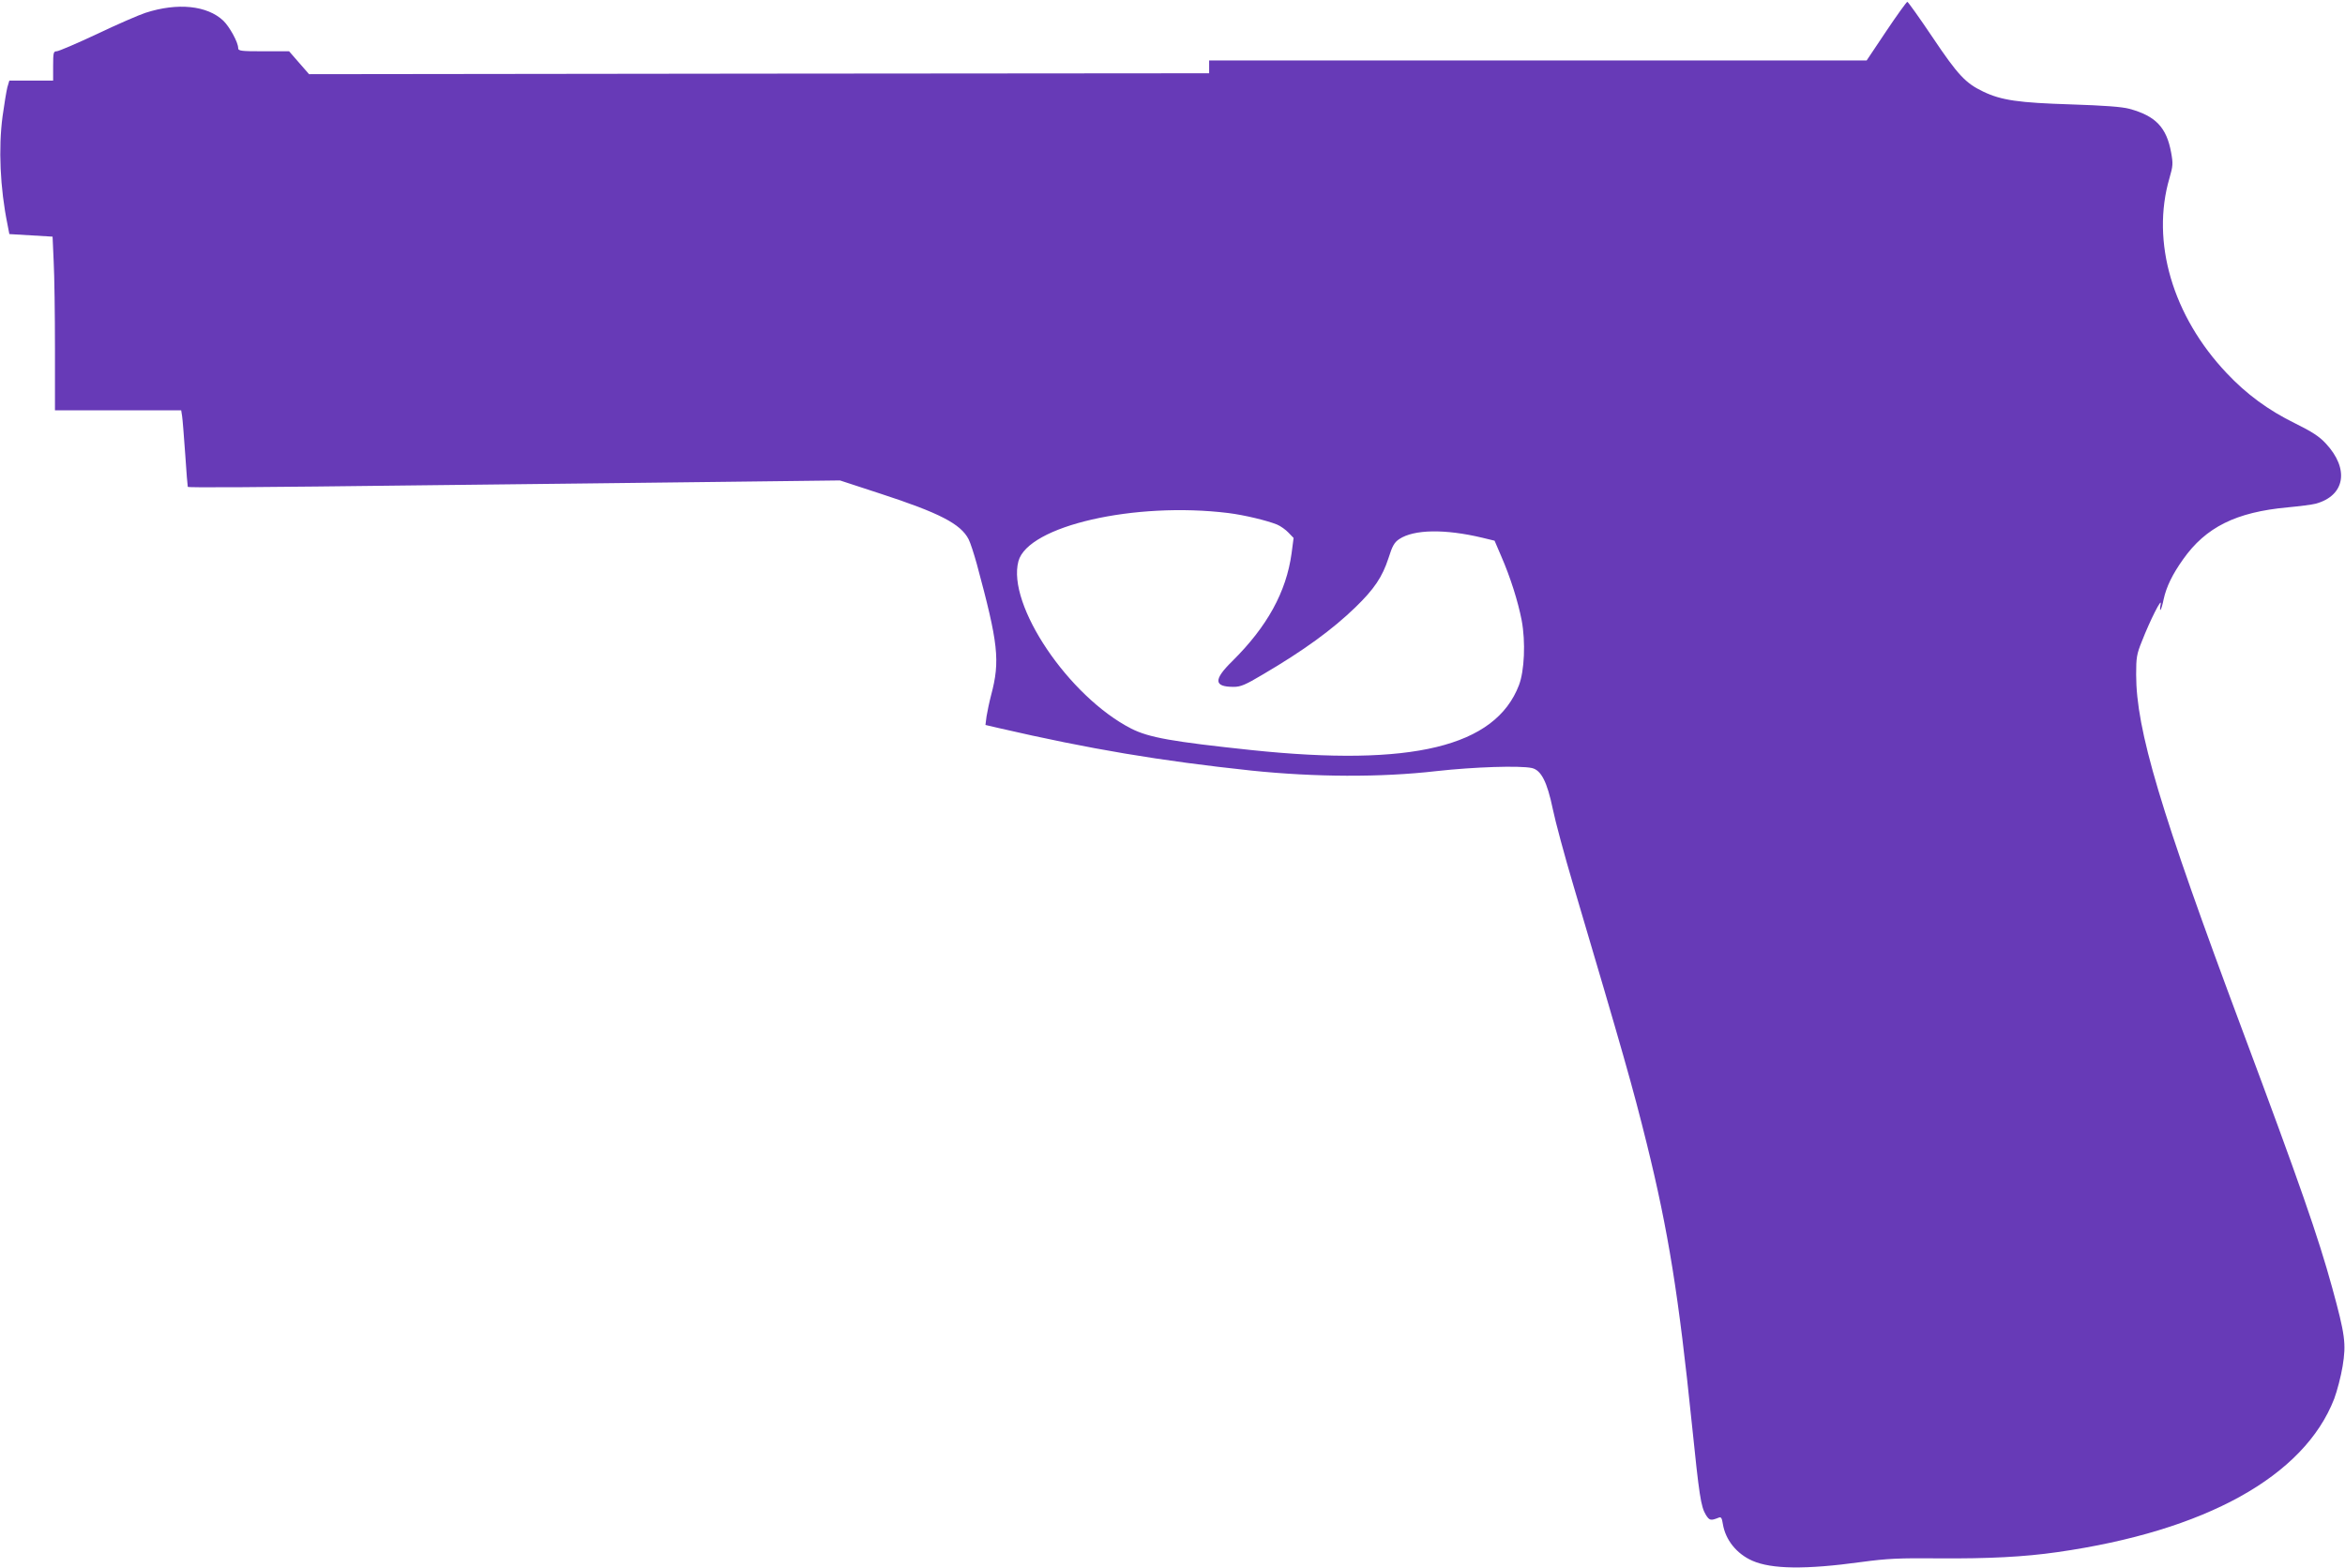
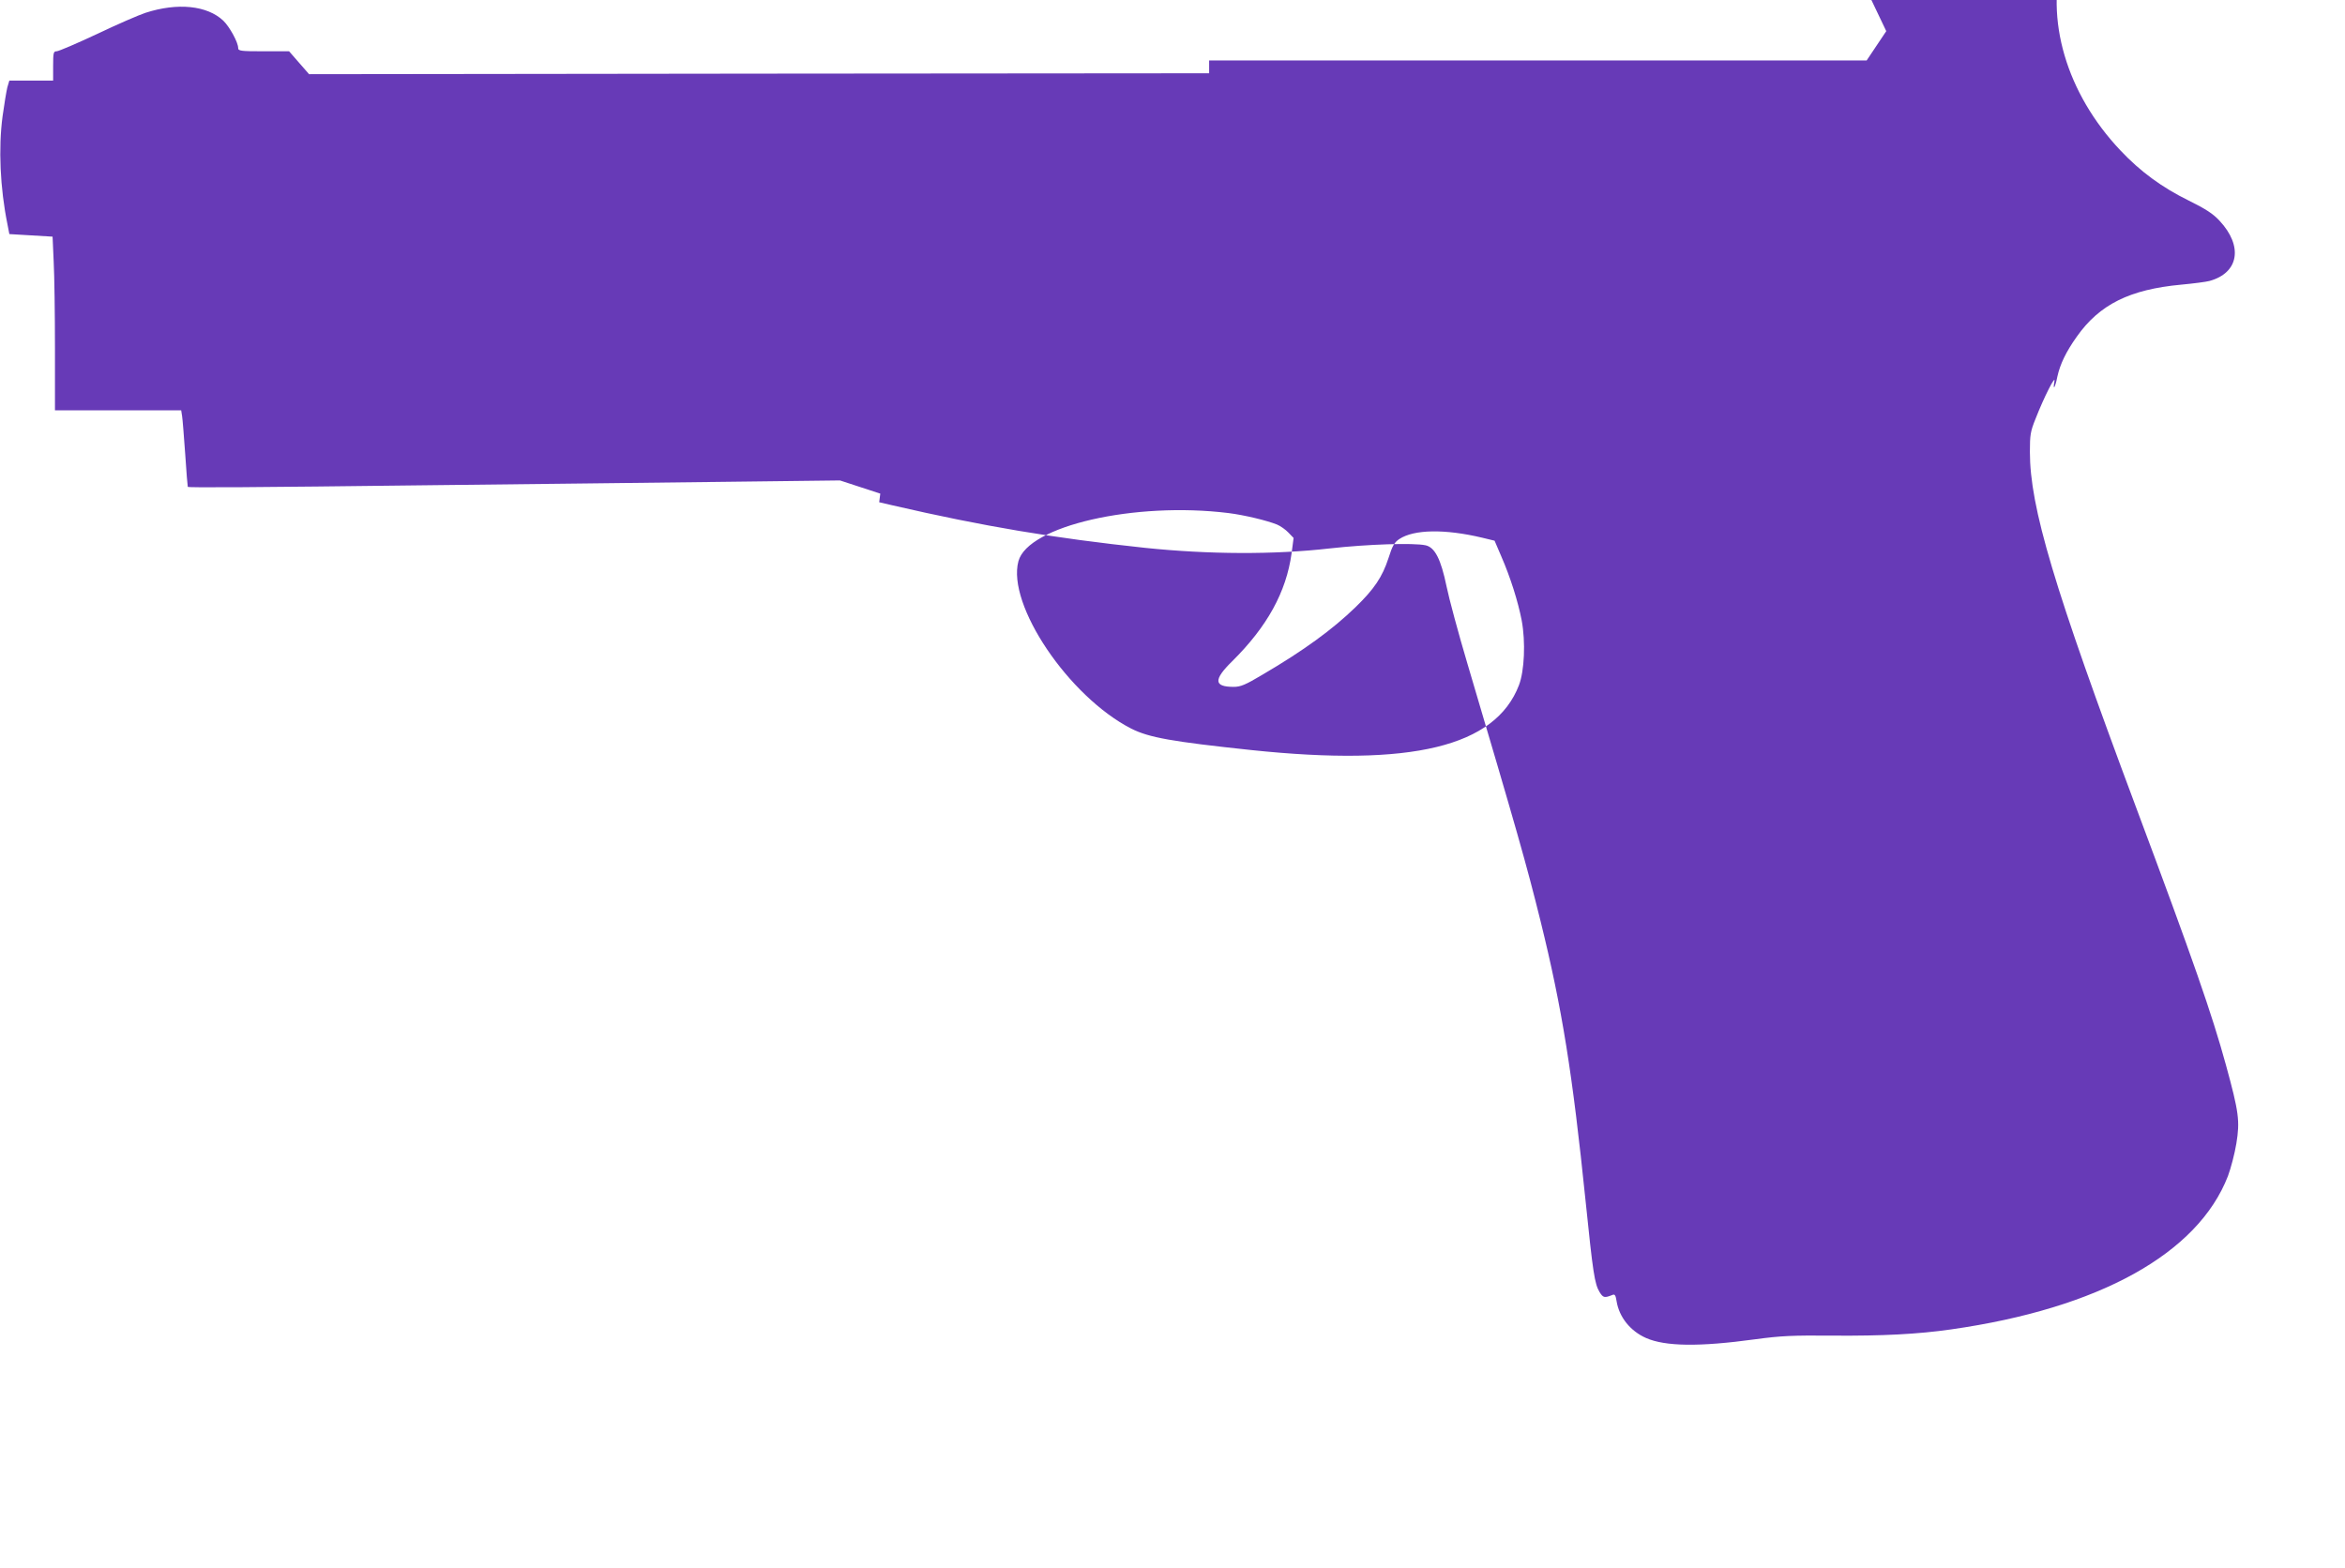
<svg xmlns="http://www.w3.org/2000/svg" version="1.0" width="1280pt" height="856pt" viewBox="0 0 1280 856" preserveAspectRatio="xMidYMid meet">
  <g transform="translate(0,856) scale(0.1,-0.1)" fill="#673ab7" stroke="none">
-     <path d="M10296 8390 l-107 -160 -1795 0 -1794 0 0 -35 0 -35 -2456 -2 -2457 -3 -55 63 -54 62 -139 0 c-126 0 -139 2 -139 18 0 31 -47 116 -81 149 -88 83 -249 100 -425 43 -34 -11 -152 -62 -263 -115 -111 -52 -211 -95 -222 -95 -17 0 -19 -8 -19 -80 l0 -80 -120 0 -119 0 -11 -37 c-5 -21 -17 -92 -26 -158 -23 -173 -14 -390 27 -591 l10 -52 118 -7 118 -7 6 -136 c4 -74 7 -287 7 -474 l0 -338 345 0 344 0 5 -32 c3 -18 10 -112 17 -208 6 -96 13 -176 14 -178 5 -5 343 -3 1330 9 495 5 1199 14 1565 18 l665 8 220 -72 c322 -105 439 -165 482 -249 9 -17 29 -78 45 -136 117 -433 128 -527 78 -715 -10 -38 -21 -91 -25 -116 l-6 -47 73 -17 c498 -115 881 -179 1378 -232 347 -36 706 -38 1010 -3 207 23 455 31 521 17 51 -11 84 -75 115 -225 13 -64 64 -254 114 -422 270 -912 321 -1090 399 -1405 118 -478 174 -829 246 -1530 40 -390 49 -450 76 -495 20 -32 27 -33 70 -16 13 6 18 -1 23 -34 14 -87 75 -163 161 -201 105 -46 289 -49 595 -7 141 19 203 22 425 20 269 -2 464 8 645 34 808 115 1347 414 1511 837 16 43 37 123 46 178 20 123 14 170 -57 429 -76 277 -179 573 -490 1405 -450 1204 -580 1641 -580 1942 0 93 3 112 31 181 46 118 110 243 103 205 -10 -57 4 -36 16 25 15 68 47 135 106 218 124 176 289 258 571 284 65 6 134 15 153 20 161 44 185 190 55 329 -35 38 -75 64 -168 110 -145 71 -265 159 -373 274 -295 312 -414 717 -312 1065 19 66 20 79 9 139 -25 138 -85 200 -228 239 -41 11 -136 18 -318 24 -286 9 -380 22 -480 70 -96 46 -137 89 -276 296 -72 107 -134 194 -138 194 -4 0 -56 -72 -115 -160z m-3591 -2631 c88 -11 212 -41 266 -63 19 -8 47 -28 62 -44 l28 -29 -11 -84 c-29 -211 -133 -400 -324 -589 -103 -101 -101 -140 8 -140 38 0 64 11 158 67 225 132 381 246 506 367 103 100 147 165 181 269 21 67 32 86 59 104 80 53 249 56 454 7 l66 -16 36 -84 c51 -117 92 -248 112 -351 22 -118 15 -276 -15 -354 -129 -336 -585 -446 -1461 -354 -433 46 -558 68 -655 117 -342 175 -680 677 -616 914 52 193 635 326 1146 263z" />
+     <path d="M10296 8390 l-107 -160 -1795 0 -1794 0 0 -35 0 -35 -2456 -2 -2457 -3 -55 63 -54 62 -139 0 c-126 0 -139 2 -139 18 0 31 -47 116 -81 149 -88 83 -249 100 -425 43 -34 -11 -152 -62 -263 -115 -111 -52 -211 -95 -222 -95 -17 0 -19 -8 -19 -80 l0 -80 -120 0 -119 0 -11 -37 c-5 -21 -17 -92 -26 -158 -23 -173 -14 -390 27 -591 l10 -52 118 -7 118 -7 6 -136 c4 -74 7 -287 7 -474 l0 -338 345 0 344 0 5 -32 c3 -18 10 -112 17 -208 6 -96 13 -176 14 -178 5 -5 343 -3 1330 9 495 5 1199 14 1565 18 l665 8 220 -72 l-6 -47 73 -17 c498 -115 881 -179 1378 -232 347 -36 706 -38 1010 -3 207 23 455 31 521 17 51 -11 84 -75 115 -225 13 -64 64 -254 114 -422 270 -912 321 -1090 399 -1405 118 -478 174 -829 246 -1530 40 -390 49 -450 76 -495 20 -32 27 -33 70 -16 13 6 18 -1 23 -34 14 -87 75 -163 161 -201 105 -46 289 -49 595 -7 141 19 203 22 425 20 269 -2 464 8 645 34 808 115 1347 414 1511 837 16 43 37 123 46 178 20 123 14 170 -57 429 -76 277 -179 573 -490 1405 -450 1204 -580 1641 -580 1942 0 93 3 112 31 181 46 118 110 243 103 205 -10 -57 4 -36 16 25 15 68 47 135 106 218 124 176 289 258 571 284 65 6 134 15 153 20 161 44 185 190 55 329 -35 38 -75 64 -168 110 -145 71 -265 159 -373 274 -295 312 -414 717 -312 1065 19 66 20 79 9 139 -25 138 -85 200 -228 239 -41 11 -136 18 -318 24 -286 9 -380 22 -480 70 -96 46 -137 89 -276 296 -72 107 -134 194 -138 194 -4 0 -56 -72 -115 -160z m-3591 -2631 c88 -11 212 -41 266 -63 19 -8 47 -28 62 -44 l28 -29 -11 -84 c-29 -211 -133 -400 -324 -589 -103 -101 -101 -140 8 -140 38 0 64 11 158 67 225 132 381 246 506 367 103 100 147 165 181 269 21 67 32 86 59 104 80 53 249 56 454 7 l66 -16 36 -84 c51 -117 92 -248 112 -351 22 -118 15 -276 -15 -354 -129 -336 -585 -446 -1461 -354 -433 46 -558 68 -655 117 -342 175 -680 677 -616 914 52 193 635 326 1146 263z" />
  </g>
</svg>